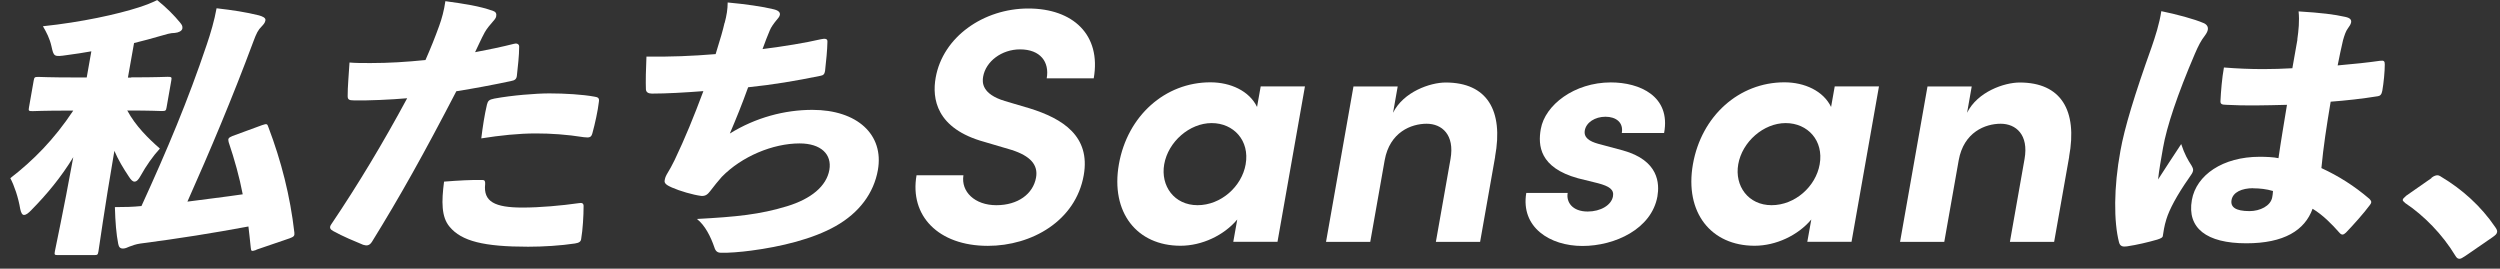
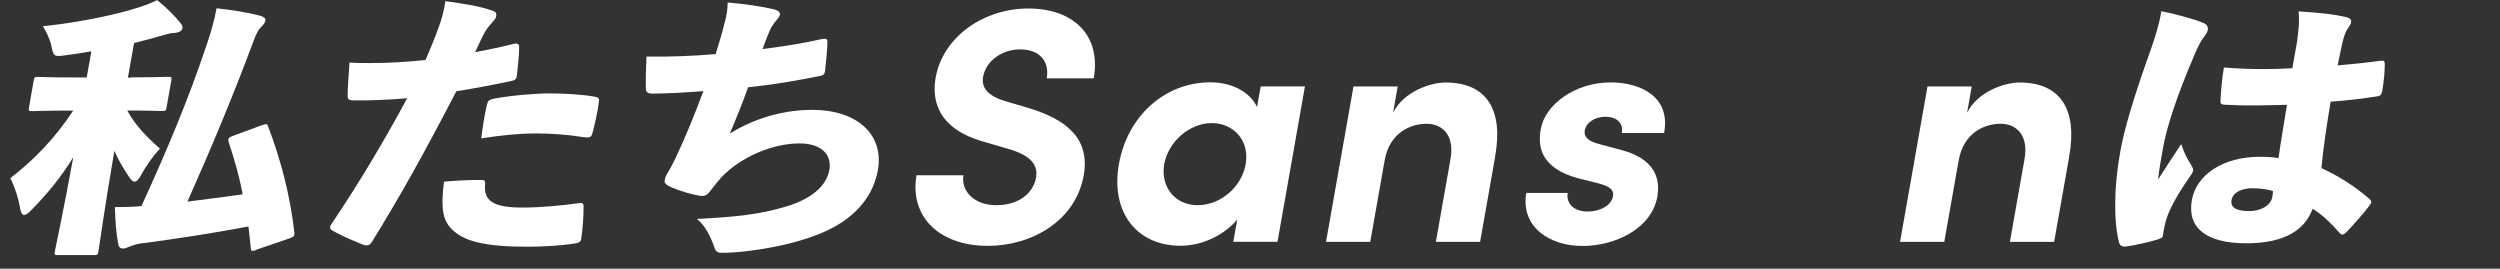
<svg xmlns="http://www.w3.org/2000/svg" fill="none" height="23" viewBox="0 0 214 23" width="214">
  <rect x="0" y="0" width="214" height="23" fill="#333333" stroke="none" />
  <g fill="#fff">
    <path d="m11.236 6.622c2.183 0 2.929-.046 3.113-.046.341 0 .368.028.313.322l-.405 2.303c-.046.276-.083.304-.424.304-.184 0-.884-.046-2.938-.046.709 1.326 1.815 2.404 2.791 3.26-.58.626-1.188 1.492-1.639 2.312-.193.35-.35.516-.534.516-.157 0-.295-.138-.479-.424-.479-.718-.903-1.418-1.243-2.211-.903 5.268-1.28 8.133-1.363 8.602-.055.304-.083.322-.396.322h-3.049c-.313 0-.341-.018-.286-.322.074-.442.7-3.242 1.575-8.059-1.032 1.704-2.275 3.196-3.583 4.522-.258.276-.47.424-.626.424-.157 0-.258-.166-.332-.516-.166-1.004-.516-2.008-.847-2.634 1.953-1.51 3.73-3.288 5.388-5.784h-.368c-2.183 0-2.957.046-3.113.046-.341 0-.359-.028-.313-.304l.405-2.303c.055-.304.083-.322.424-.322.157 0 .912.046 3.095.046h1.022l.396-2.238c-.682.12-1.354.23-2.082.322-1.133.166-1.133.138-1.335-.764-.147-.654-.424-1.188-.728-1.704 3.325-.35 6.364-1.022 8.197-1.612.7-.23 1.004-.35 1.584-.626.829.672 1.455 1.308 1.953 1.916.175.212.23.322.203.516-.037.212-.322.35-.645.378-.368 0-.755.12-1.225.258-.746.212-1.492.424-2.266.608l-.525 2.957h.285zm10.702 14.773c-.387.12-.442.138-.47-.166-.074-.626-.12-1.234-.203-1.842-3.021.562-5.885 1.022-9.275 1.464-.322.046-.691.166-.912.258-.203.092-.368.166-.553.166-.239 0-.35-.12-.405-.396-.166-.838-.249-1.86-.286-3.15.866 0 1.557-.018 2.275-.092 2.229-4.872 3.988-9.063 5.591-13.825.332-.976.654-2.072.838-3.104 1.418.166 2.468.322 3.629.608.322.092.589.212.553.424-.037.23-.166.35-.332.534-.285.276-.442.58-.7 1.28-1.805 4.845-3.693 9.321-5.646 13.705 1.584-.212 3.168-.396 4.734-.626-.285-1.492-.691-2.938-1.206-4.476-.074-.304-.009-.368.332-.516l2.533-.93c.414-.138.442-.12.543.184 1.096 2.892 1.861 5.876 2.22 9.017.028.276-.037.35-.405.488l-2.855.976z" />
    <path d="m44.016 3.749c.249-.074.442.046.424.258 0 .764-.111 1.676-.193 2.45-.028.304-.157.424-.534.488-1.805.378-3.049.608-4.651.866-2.791 5.379-4.817 8.998-7.221 12.885-.221.35-.461.35-.755.258-.663-.276-1.768-.728-2.551-1.17-.267-.138-.368-.304-.193-.562 2.312-3.426 4.467-7.018 6.512-10.813-1.363.12-3.325.212-4.559.184-.424 0-.543-.074-.534-.396-.009-.672.101-1.916.157-2.846.543.046 1.013.046 1.805.046 1.575 0 3.039-.092 4.697-.258.442-1.004.811-1.916 1.179-2.938.212-.58.414-1.308.525-2.1 1.566.212 2.975.424 4.089.838.276.092.295.276.258.47-.018.12-.129.276-.285.442-.267.322-.461.516-.691.912-.313.58-.534 1.096-.829 1.704 1.004-.184 2.367-.47 3.334-.718zm-2.717 11.66c.212 0 .239.12.23.35-.166 1.51.829 2.008 3.196 2.008 1.501 0 3.343-.166 4.826-.378.249-.046.396 0 .405.23 0 .866-.074 2.054-.203 2.8-.018.258-.175.368-.543.424-1.216.184-2.708.276-3.997.276-3.785 0-5.701-.47-6.723-1.704-.718-.838-.7-2.164-.479-3.868 1.151-.092 2.45-.166 3.288-.138zm.378-6.438c.092-.35.184-.442.645-.534 1.492-.276 3.546-.442 4.706-.442 1.317 0 2.846.092 3.841.276.258.046.461.074.396.442-.083.746-.341 1.916-.534 2.607-.101.442-.239.488-.755.424-1.455-.23-2.809-.322-4.099-.322-1.474 0-3.049.166-4.679.424.12-.976.276-2.008.479-2.864z" />
    <path d="m62.031 1.962c.166-.626.258-1.17.258-1.75 1.501.138 3.012.35 3.924.58.405.092.589.258.543.488-.028.166-.193.322-.285.442-.23.276-.479.626-.571.866-.23.562-.368.884-.626 1.612 1.833-.23 3.675-.534 4.983-.838.35-.074.59-.074.571.212-.009.654-.111 1.704-.203 2.496-.046.258-.12.378-.414.424-2.183.442-3.97.746-6.171.976-.525 1.464-1.022 2.68-1.566 3.96 2.211-1.372 4.697-2.026 7.064-2.026 3.841 0 6.143 2.118 5.609 5.149-.35 1.98-1.593 3.656-3.611 4.798-1.962 1.115-4.706 1.768-7.23 2.1-.866.12-2.063.212-2.588.184-.313 0-.47-.138-.571-.47-.313-.912-.801-1.888-1.492-2.422 3.399-.184 5.379-.378 7.737-1.096 2.035-.626 3.353-1.704 3.601-3.104.23-1.326-.709-2.266-2.551-2.266-2.284 0-4.955 1.115-6.659 2.864-.295.322-.663.792-1.004 1.234-.203.258-.387.424-.755.396-.719-.092-1.842-.424-2.505-.718-.368-.166-.681-.322-.626-.608.018-.12.046-.258.166-.488.267-.442.488-.838.691-1.262.912-1.916 1.621-3.656 2.459-5.895-1.575.12-3.141.212-4.403.212-.313 0-.506-.12-.516-.368-.028-.58 0-1.888.046-2.8 1.999.028 3.924-.046 5.922-.212.424-1.354.635-2.1.764-2.68z" />
    <path d="m78.444 15.004h4.025c-.221 1.4.967 2.561 2.818 2.561s3.15-.967 3.399-2.367c.193-1.078-.479-1.851-2.1-2.367l-2.312-.682c-4.163-1.142-4.495-3.73-4.181-5.499.617-3.5 4.108-5.922 7.93-5.922 3.822 0 6.254 2.247 5.6 5.977h-4.025c.249-1.4-.543-2.478-2.284-2.478-1.566 0-2.929 1.022-3.159 2.339-.083.488-.12 1.483 1.861 2.082l2.118.626c2.855.884 5.222 2.395 4.633 5.729-.691 3.905-4.449 6.042-8.206 6.042-4.255 0-6.714-2.588-6.106-6.042z" />
    <path d="m107.917 7.396h3.786l-2.349 13.3h-3.785l.34-1.907c-1.142 1.363-3.03 2.247-4.854 2.247-3.73 0-6.005-2.846-5.277-6.981.728-4.135 3.951-7.009 7.829-7.009 1.731 0 3.334.737 3.997 2.109l.313-1.768zm-1.289 6.668c.359-2.026-1.023-3.528-2.911-3.528s-3.721 1.593-4.061 3.528c-.322 1.851.857 3.5 2.856 3.5 1.998 0 3.785-1.593 4.117-3.5z" />
    <path d="m127.986 13.41-1.289 7.295h-3.786l1.253-7.092c.368-2.082-.737-3.021-2.045-3.021s-3.159.709-3.592 3.131l-1.234 6.981h-3.785l2.348-13.3h3.786l-.396 2.247c.893-1.796 3.177-2.588 4.503-2.588 3.528 0 4.965 2.367 4.228 6.355z" />
    <path d="m130.639 16.514h3.555c-.138.774.387 1.593 1.713 1.593 1.096 0 2.036-.543 2.165-1.308.101-.571-.313-.857-1.28-1.114l-1.714-.424c-3.306-.912-3.435-2.818-3.186-4.218.359-2.054 2.873-3.988 5.996-3.988 2.459 0 5.148 1.17 4.559 4.329h-3.62c.157-.912-.507-1.391-1.4-1.391s-1.649.488-1.768 1.17c-.111.626.414.94 1.133 1.142l2.127.571c3.086.857 3.141 2.846 2.957 3.933-.498 2.791-3.638 4.246-6.42 4.246-2.781 0-5.296-1.593-4.808-4.532z" />
-     <path d="m157.054 7.396h3.786l-2.349 13.3h-3.785l.341-1.907c-1.143 1.363-3.031 2.247-4.854 2.247-3.731 0-6.005-2.846-5.278-6.981.728-4.135 3.951-7.009 7.829-7.009 1.731 0 3.334.737 3.997 2.109l.313-1.768zm-1.289 6.668c.359-2.026-1.022-3.528-2.911-3.528-1.888 0-3.721 1.593-4.061 3.528-.323 1.851.856 3.5 2.855 3.5s3.785-1.593 4.117-3.5z" />
    <path d="m177.123 13.41-1.289 7.295h-3.786l1.253-7.092c.369-2.082-.737-3.021-2.045-3.021-1.307 0-3.159.709-3.592 3.131l-1.234 6.981h-3.785l2.348-13.3h3.786l-.396 2.247c.893-1.796 3.177-2.588 4.504-2.588 3.527 0 4.964 2.367 4.227 6.355z" />
    <path d="m188.646 1.98c.294.138.386.35.34.58-.027.138-.11.304-.248.488-.341.442-.544.838-.848 1.538-1.51 3.518-2.422 6.272-2.735 8.068-.175 1.004-.341 1.907-.424 2.708.617-.976 1.188-1.814 1.98-3.03.295.884.553 1.326.885 1.842.101.184.156.304.129.442-.028.166-.139.322-.341.608-1.059 1.51-1.695 2.726-1.944 3.546-.184.58-.248 1.096-.294 1.372 0 .184-.148.258-.488.368-.802.23-1.686.442-2.598.58-.35.046-.58 0-.672-.35-.451-1.75-.461-4.688.12-7.829.34-1.934 1.225-4.845 2.671-8.879.313-.912.663-1.98.829-3.076 1.271.258 2.827.672 3.628 1.022zm8.003 1.4c.111-.792.194-1.566.111-2.404 1.952.12 3.058.258 3.997.47.433.092.534.258.498.47-.037.184-.129.304-.277.516-.175.23-.285.562-.414 1.004-.184.764-.286 1.308-.461 2.164 1.419-.12 2.653-.258 3.62-.396.35-.046.414.028.414.322 0 .608-.092 1.566-.211 2.238-.056.322-.185.442-.369.47-1.299.212-2.8.378-4.052.47-.36 2.164-.618 3.822-.793 5.683 1.456.672 2.81 1.52 4.108 2.634.111.12.175.212.157.304-.009.074-.046.138-.12.23-.488.672-1.474 1.768-2.045 2.358-.092.092-.211.166-.294.166-.102 0-.194-.074-.286-.184-.617-.7-1.391-1.492-2.275-2.026-.663 1.842-2.44 2.957-5.673 2.957-3.417 0-5.084-1.308-4.661-3.703.378-2.146 2.653-3.703 5.803-3.703.552 0 1.206.028 1.612.12.202-1.446.479-3.03.727-4.568-1.823.046-3.592.092-5.176 0-.451 0-.534-.092-.516-.35.037-.792.129-1.934.295-2.846 1.114.092 2.238.138 3.371.138.838 0 1.658-.028 2.487-.074l.433-2.45zm-3.767 12.729c-.994 0-1.74.35-1.86 1.004-.111.608.331.958 1.538.958.893 0 1.814-.442 1.943-1.188.019-.12.065-.35.065-.534-.553-.166-1.142-.23-1.695-.23z" />
-     <path d="m208.135 15.216c.239-.184.405-.212.506-.212.083 0 .184.028.341.138 1.787 1.068 3.399 2.514 4.605 4.292.166.23.175.322.166.424-.028.166-.12.258-.424.47l-2.275 1.566c-.267.184-.414.258-.516.258-.156 0-.248-.074-.368-.276-1.096-1.815-2.68-3.426-4.283-4.495-.138-.12-.23-.212-.212-.276.019-.092.083-.166.295-.35l2.165-1.51z" />
  </g>
</svg>